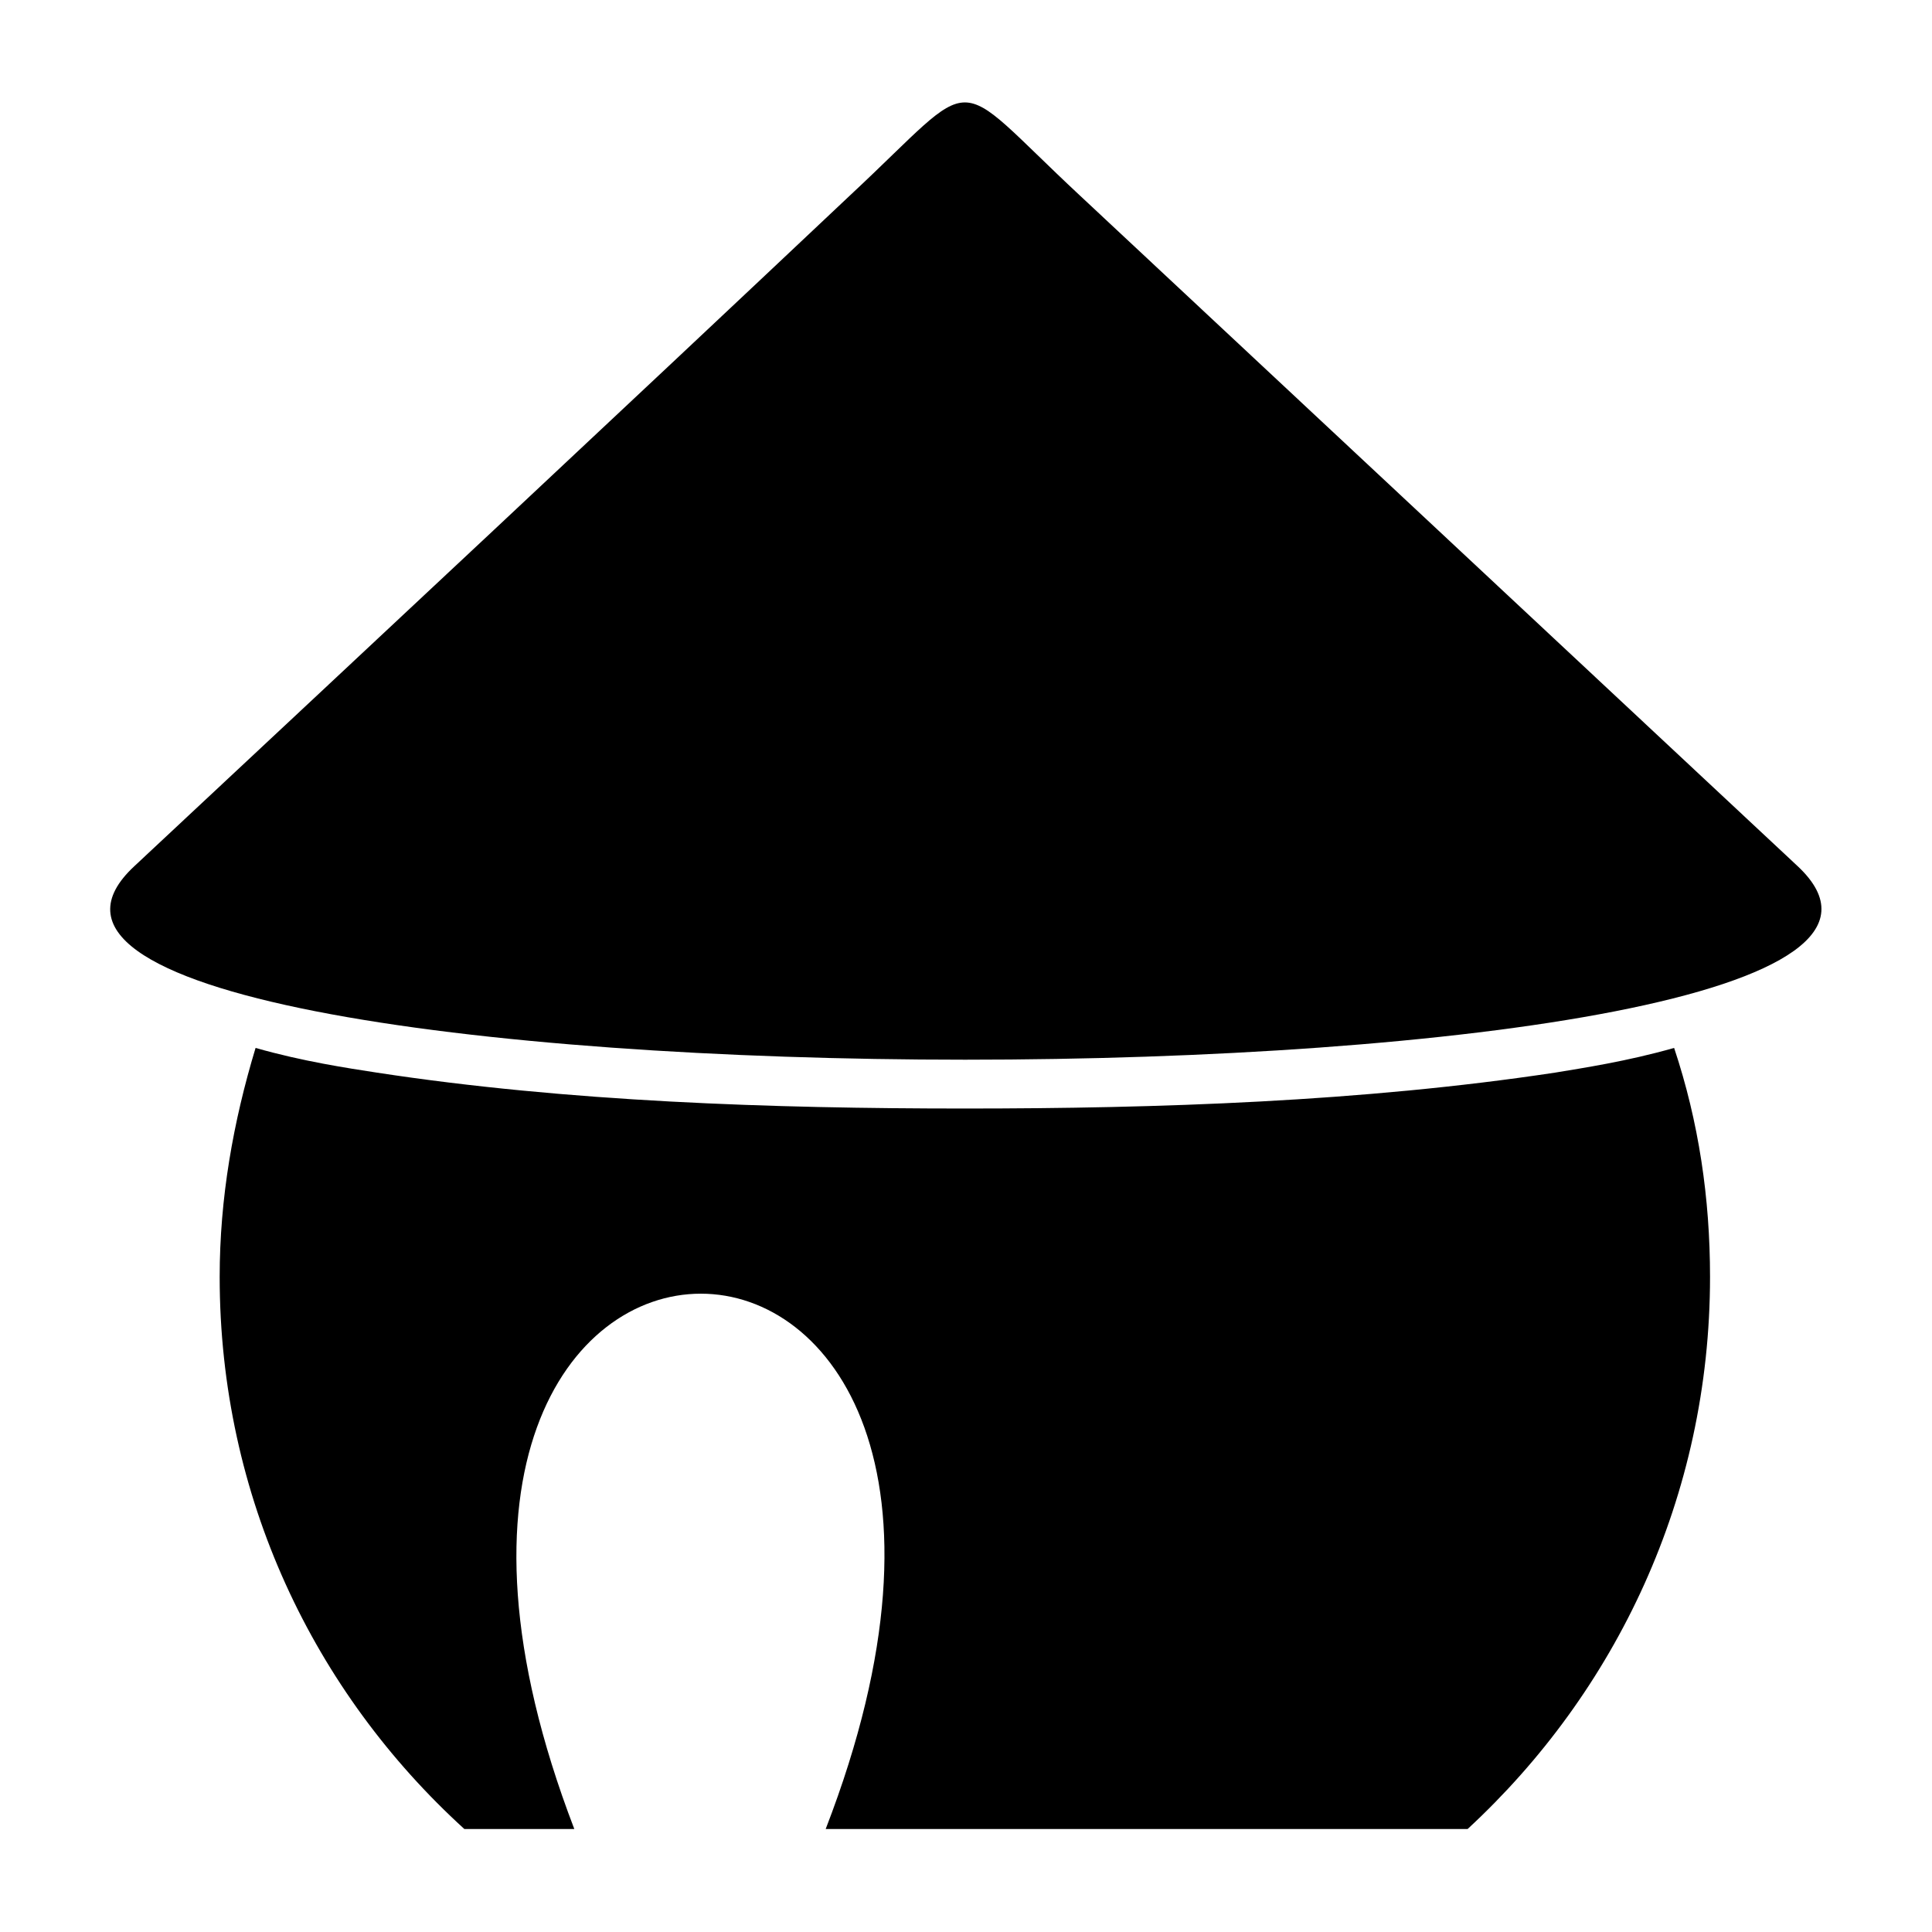
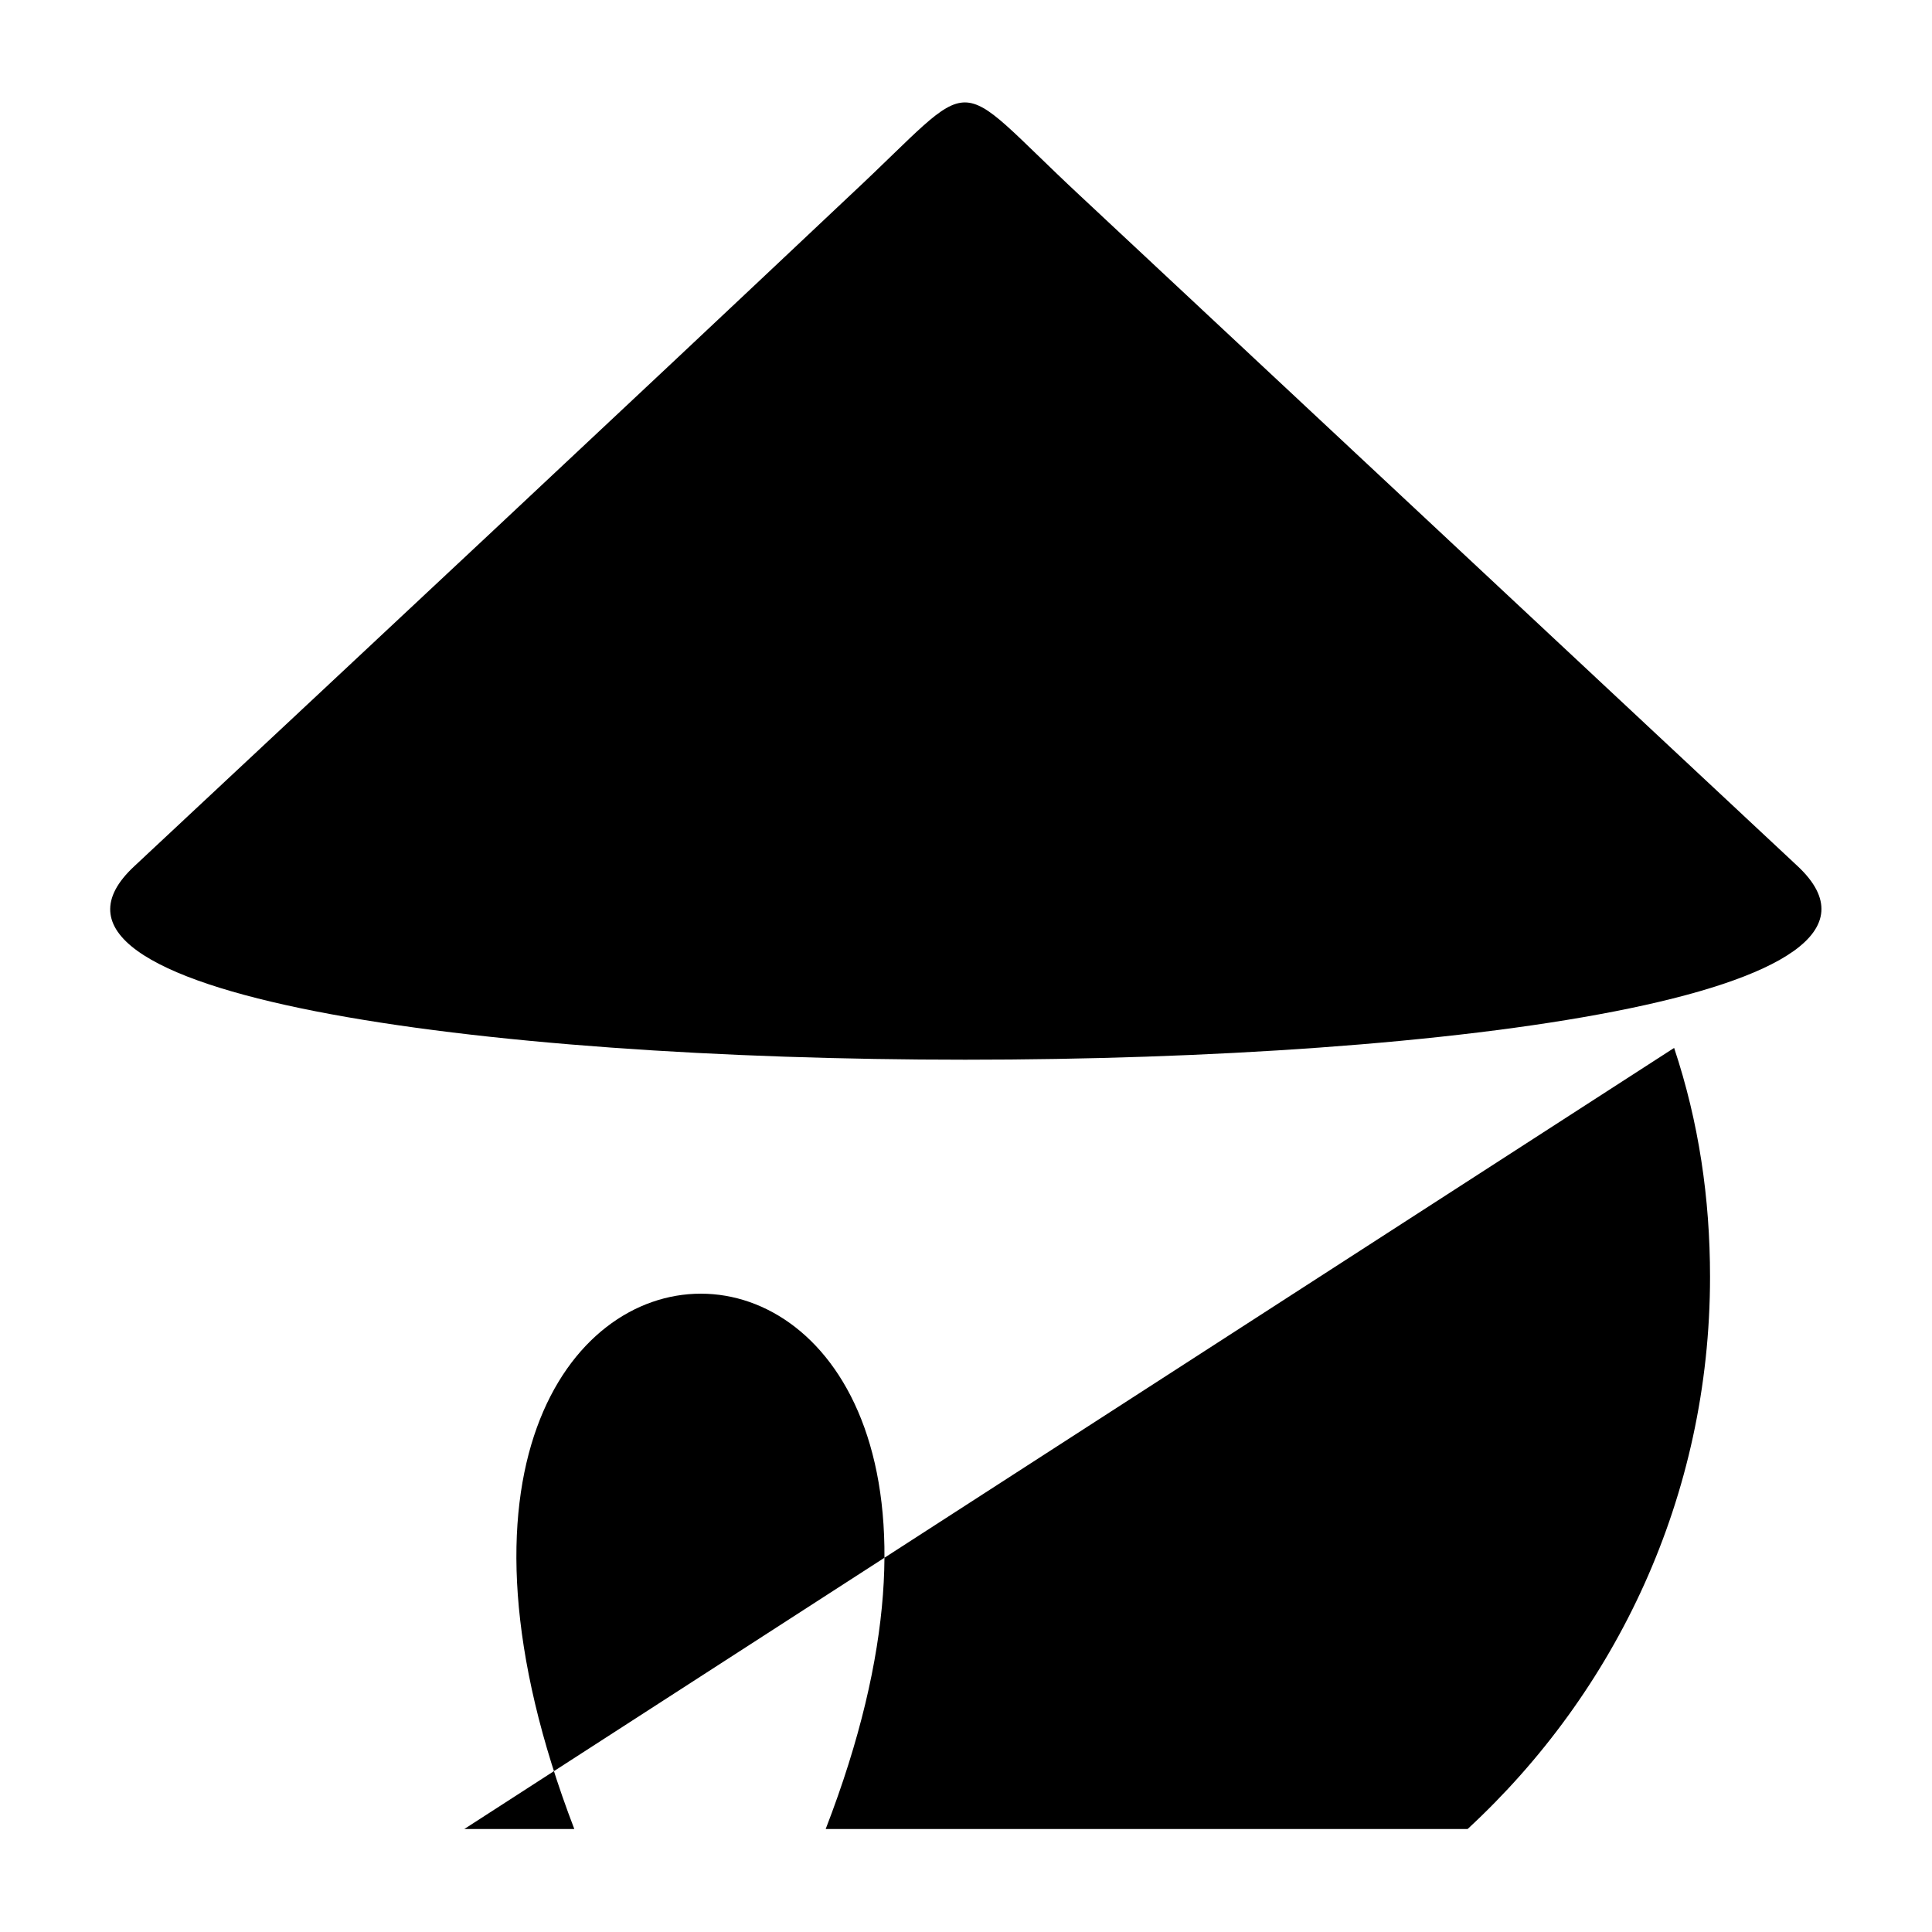
<svg xmlns="http://www.w3.org/2000/svg" fill="#000000" width="800px" height="800px" version="1.1" viewBox="144 144 512 512">
-   <path d="m587.66 421.71c6.543 19.629 9.516 39.852 9.516 60.672 0 58.293-24.98 110.04-64.238 146.32h-170.12c73.164-189.15-139.19-189.15-66.621 0h-29.145c-39.852-36.285-64.836-88.031-64.836-146.32 0-20.82 3.57-41.043 9.516-60.672 12.492 3.57 24.387 5.352 32.121 6.543 50.559 7.734 104.69 9.516 155.84 9.516 51.152 0 105.28-1.785 156.44-9.516 7.137-1.191 19.035-2.973 31.523-6.543zm-408.04-48.18c63.645-59.48 126.7-118.37 189.75-177.85 35.094-32.715 25.578-32.715 60.672 0 63.645 59.48 126.7 118.37 190.34 177.85 73.164 68.402-514.52 68.402-440.76 0z" fill-rule="evenodd" />
+   <path d="m587.66 421.71c6.543 19.629 9.516 39.852 9.516 60.672 0 58.293-24.98 110.04-64.238 146.32h-170.12c73.164-189.15-139.19-189.15-66.621 0h-29.145zm-408.04-48.18c63.645-59.48 126.7-118.37 189.75-177.85 35.094-32.715 25.578-32.715 60.672 0 63.645 59.48 126.7 118.37 190.34 177.85 73.164 68.402-514.52 68.402-440.76 0z" fill-rule="evenodd" />
</svg>